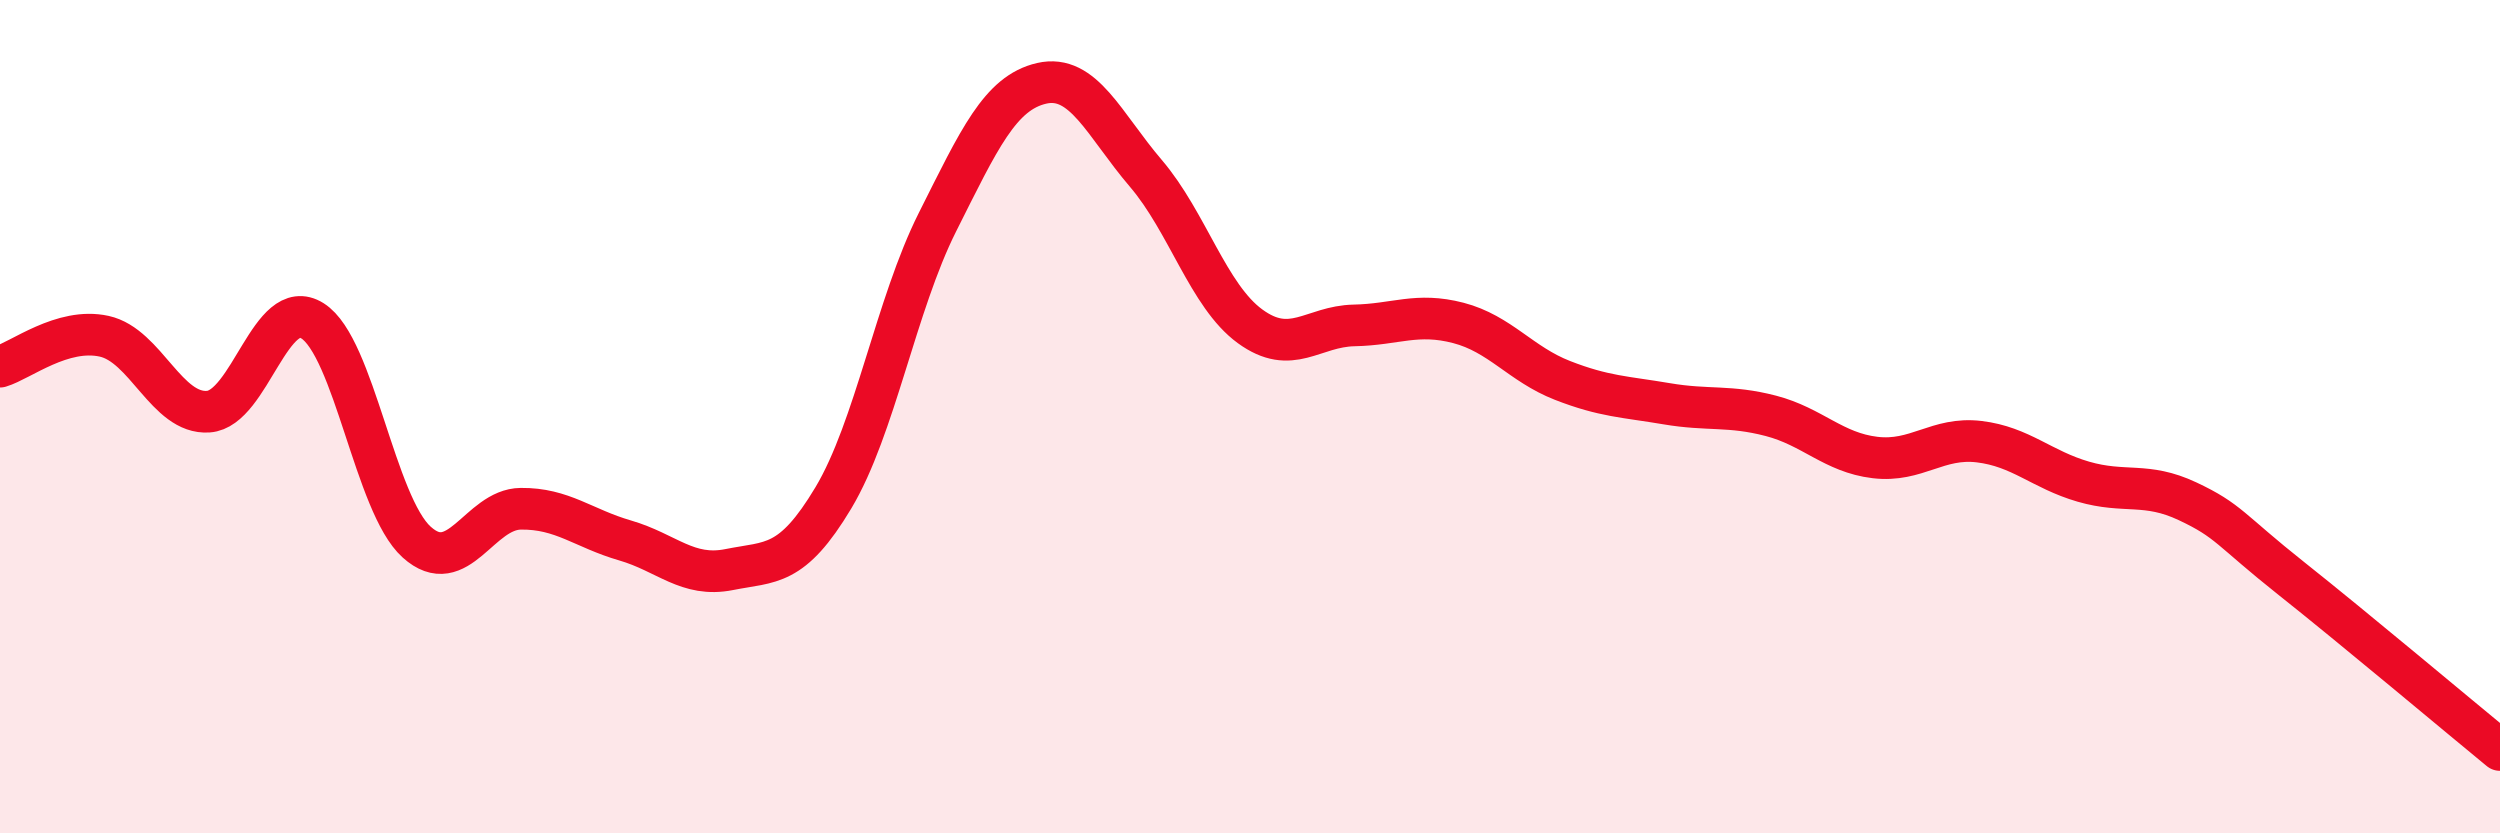
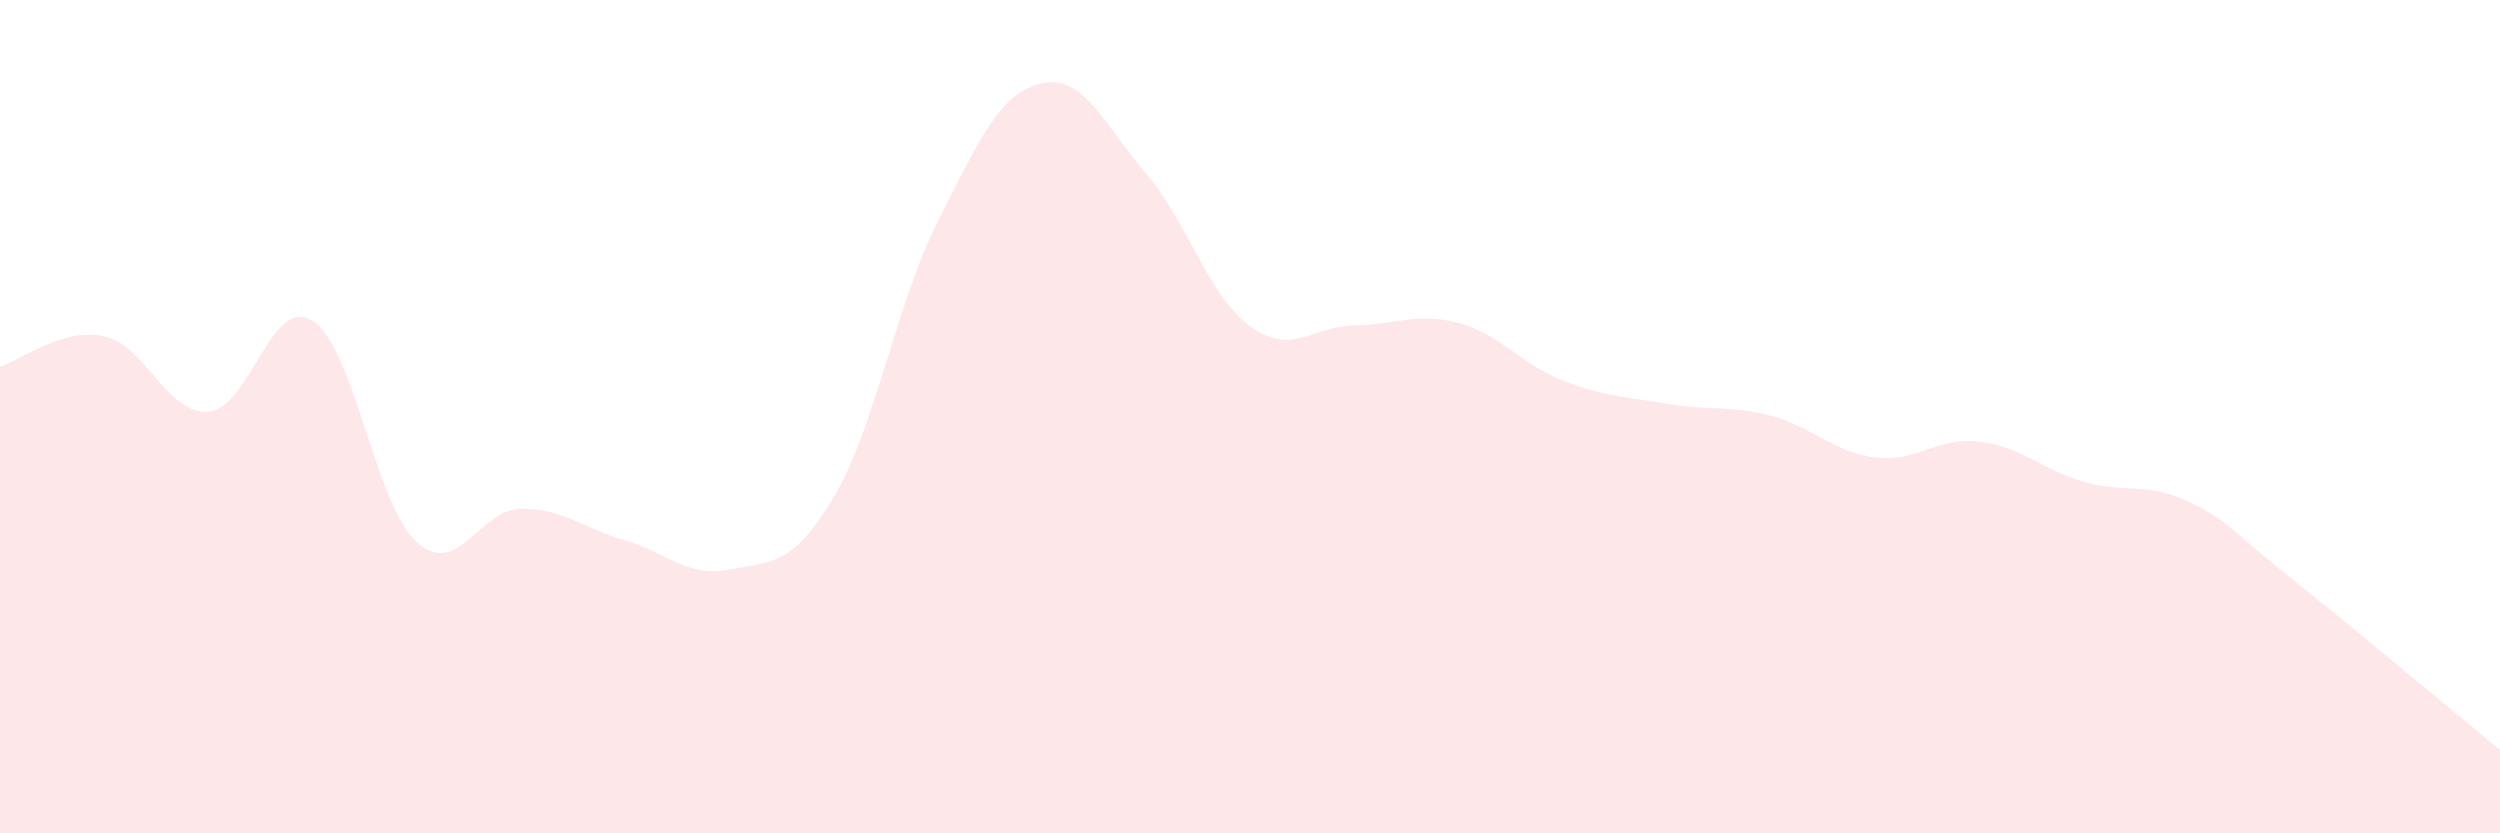
<svg xmlns="http://www.w3.org/2000/svg" width="60" height="20" viewBox="0 0 60 20">
  <path d="M 0,8.8 C 0.5,8.65 1.5,7.85 2.5,8.07 C 3.5,8.29 4,9.95 5,9.88 C 6,9.81 6.5,7.07 7.5,7.7 C 8.5,8.33 9,12.11 10,13.01 C 11,13.91 11.5,12.22 12.5,12.21 C 13.5,12.2 14,12.68 15,12.97 C 16,13.26 16.5,13.87 17.5,13.67 C 18.5,13.47 19,13.62 20,11.95 C 21,10.28 21.5,7.32 22.5,5.33 C 23.5,3.34 24,2.23 25,2 C 26,1.77 26.5,2.99 27.5,4.16 C 28.5,5.33 29,7.1 30,7.83 C 31,8.56 31.5,7.83 32.5,7.81 C 33.5,7.79 34,7.49 35,7.75 C 36,8.01 36.5,8.74 37.5,9.13 C 38.5,9.52 39,9.52 40,9.69 C 41,9.86 41.5,9.72 42.5,9.98 C 43.5,10.24 44,10.86 45,10.98 C 46,11.1 46.5,10.48 47.5,10.6 C 48.5,10.72 49,11.27 50,11.56 C 51,11.85 51.5,11.56 52.5,12.03 C 53.5,12.5 53.5,12.7 55,13.89 C 56.5,15.08 59,17.18 60,18L60 20L0 20Z" fill="#EB0A25" opacity="0.1" stroke-linecap="round" stroke-linejoin="round" />
-   <path d="M 0,8.8 C 0.5,8.65 1.5,7.85 2.5,8.07 C 3.5,8.29 4,9.95 5,9.88 C 6,9.81 6.5,7.07 7.5,7.7 C 8.5,8.33 9,12.11 10,13.01 C 11,13.91 11.5,12.22 12.5,12.21 C 13.5,12.2 14,12.68 15,12.97 C 16,13.26 16.5,13.87 17.5,13.67 C 18.5,13.47 19,13.62 20,11.95 C 21,10.28 21.5,7.32 22.5,5.33 C 23.5,3.34 24,2.23 25,2 C 26,1.77 26.5,2.99 27.5,4.16 C 28.5,5.33 29,7.1 30,7.83 C 31,8.56 31.5,7.83 32.5,7.81 C 33.5,7.79 34,7.49 35,7.75 C 36,8.01 36.5,8.74 37.5,9.13 C 38.5,9.52 39,9.52 40,9.69 C 41,9.86 41.5,9.72 42.5,9.98 C 43.5,10.24 44,10.86 45,10.98 C 46,11.1 46.5,10.48 47.5,10.6 C 48.5,10.72 49,11.27 50,11.56 C 51,11.85 51.5,11.56 52.5,12.03 C 53.5,12.5 53.5,12.7 55,13.89 C 56.5,15.08 59,17.18 60,18" stroke="#EB0A25" stroke-width="1" fill="none" stroke-linecap="round" stroke-linejoin="round" />
</svg>